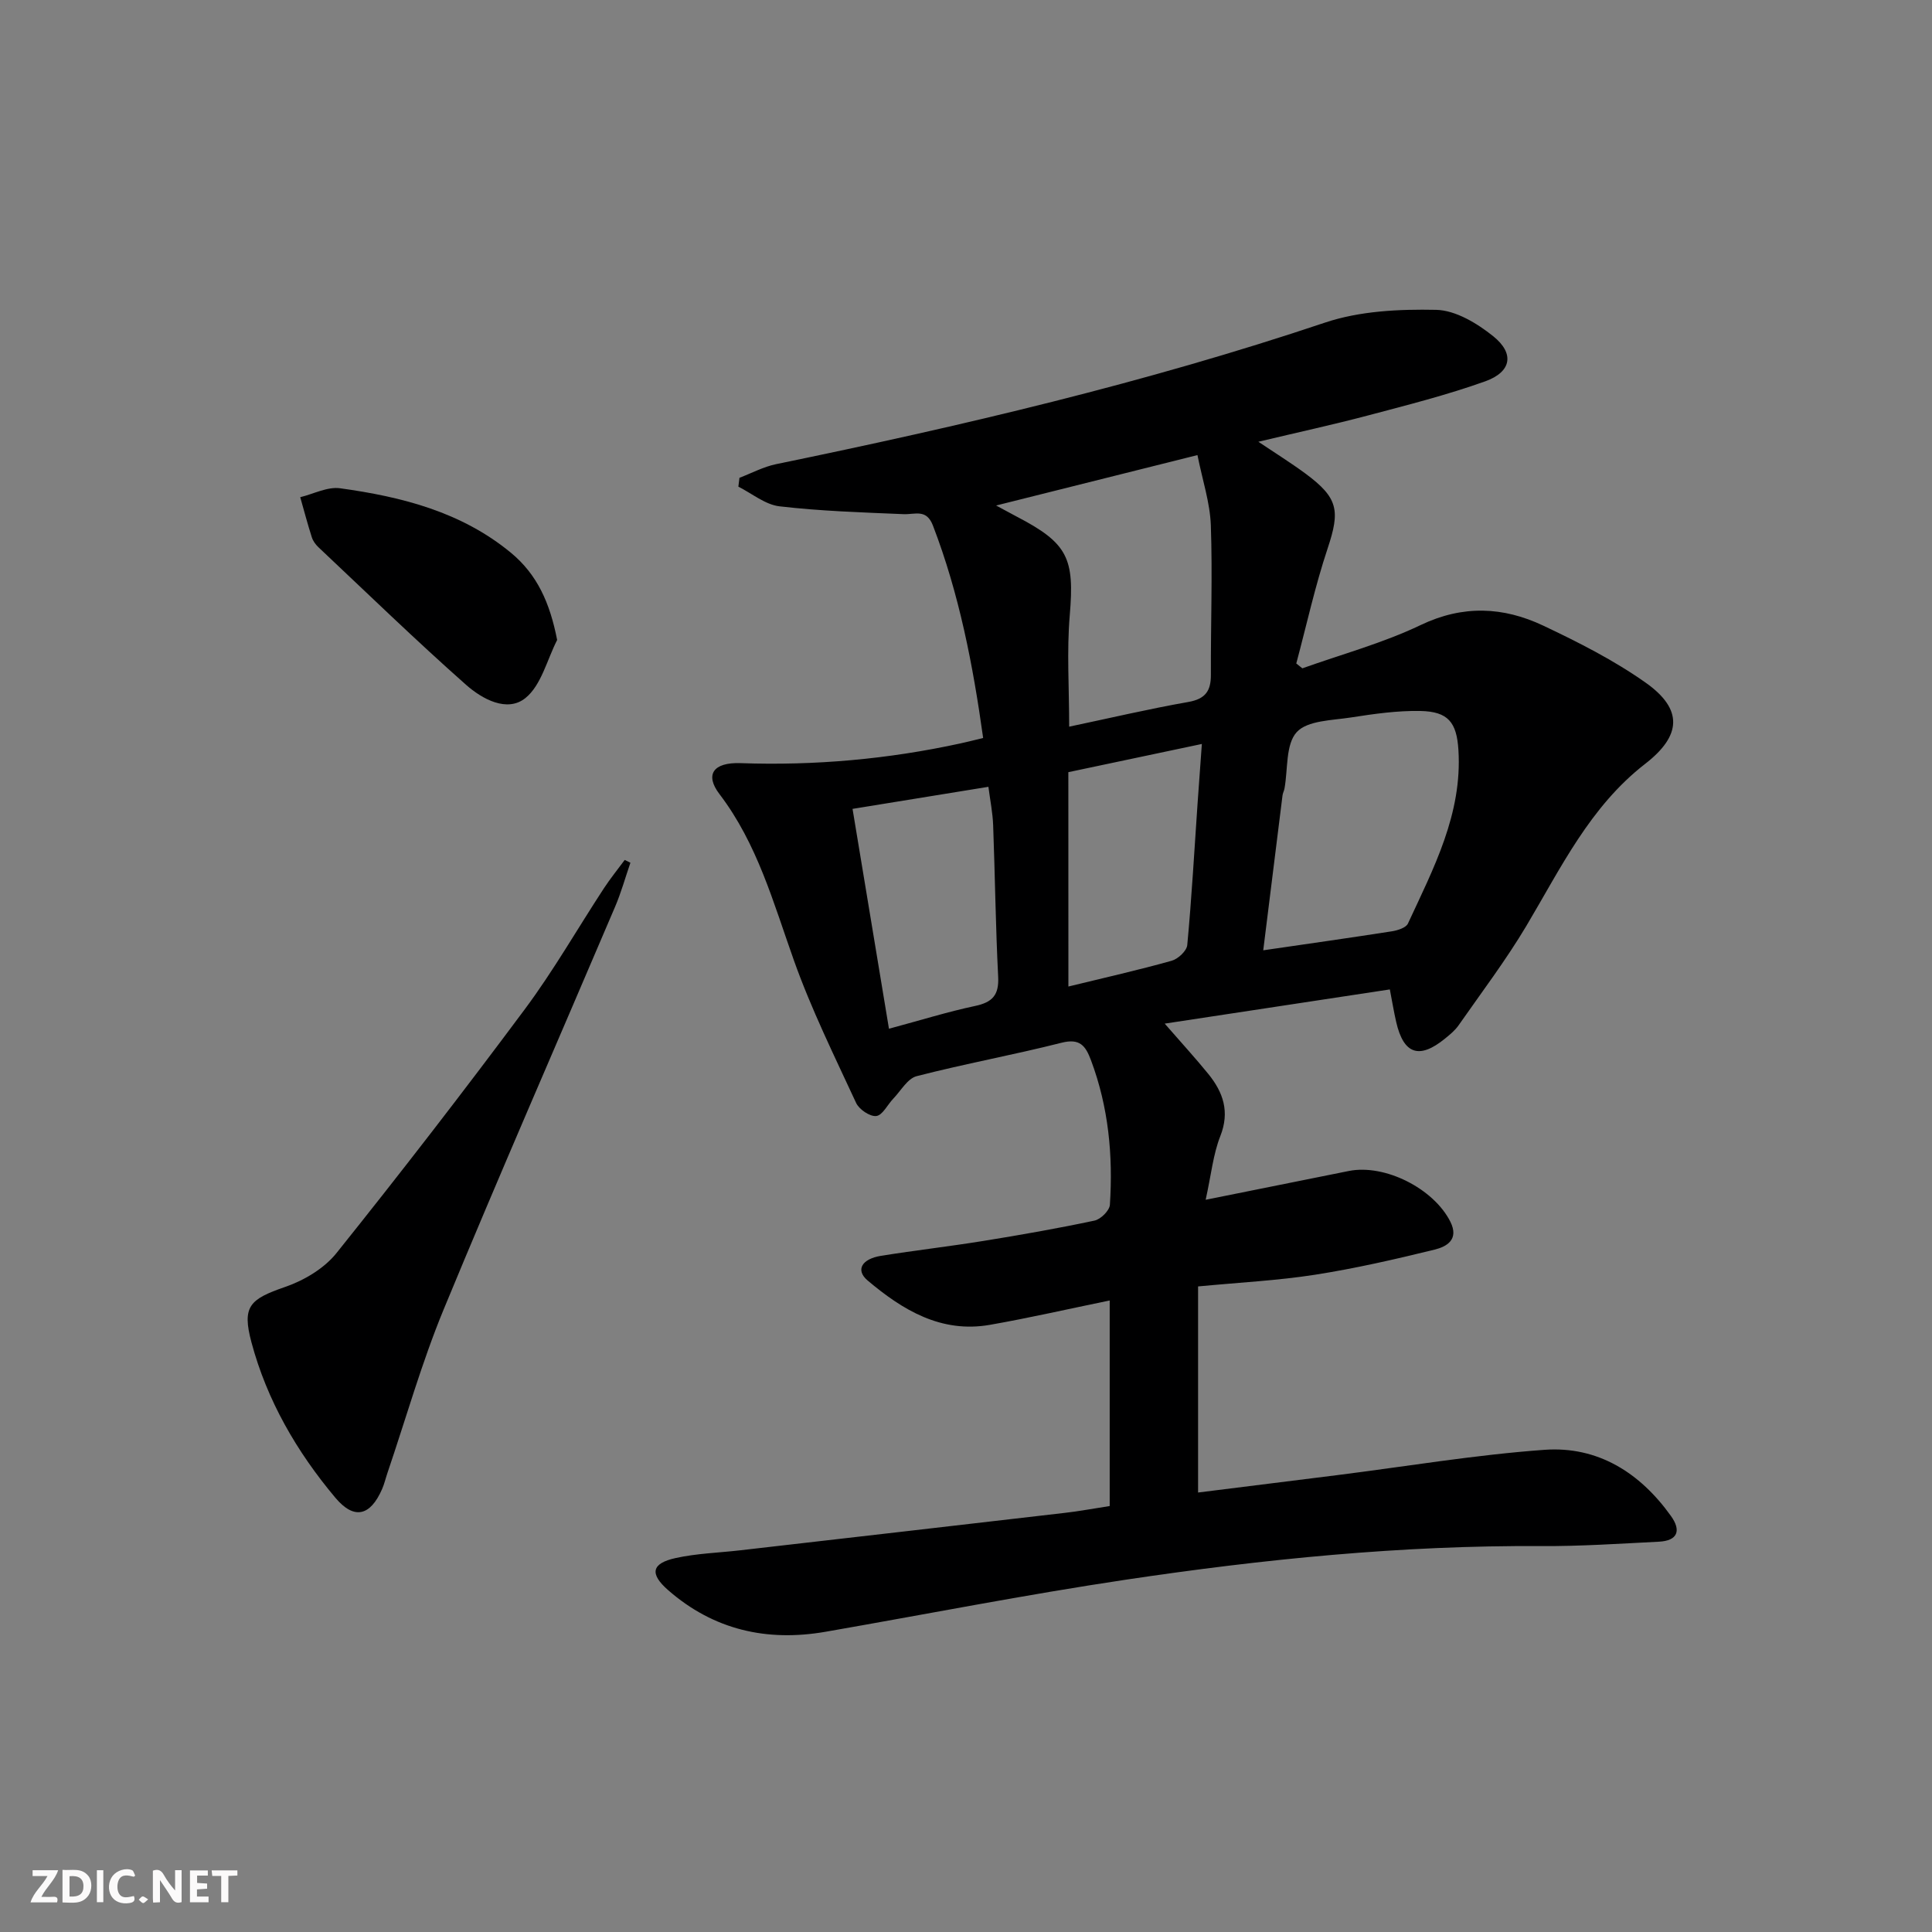
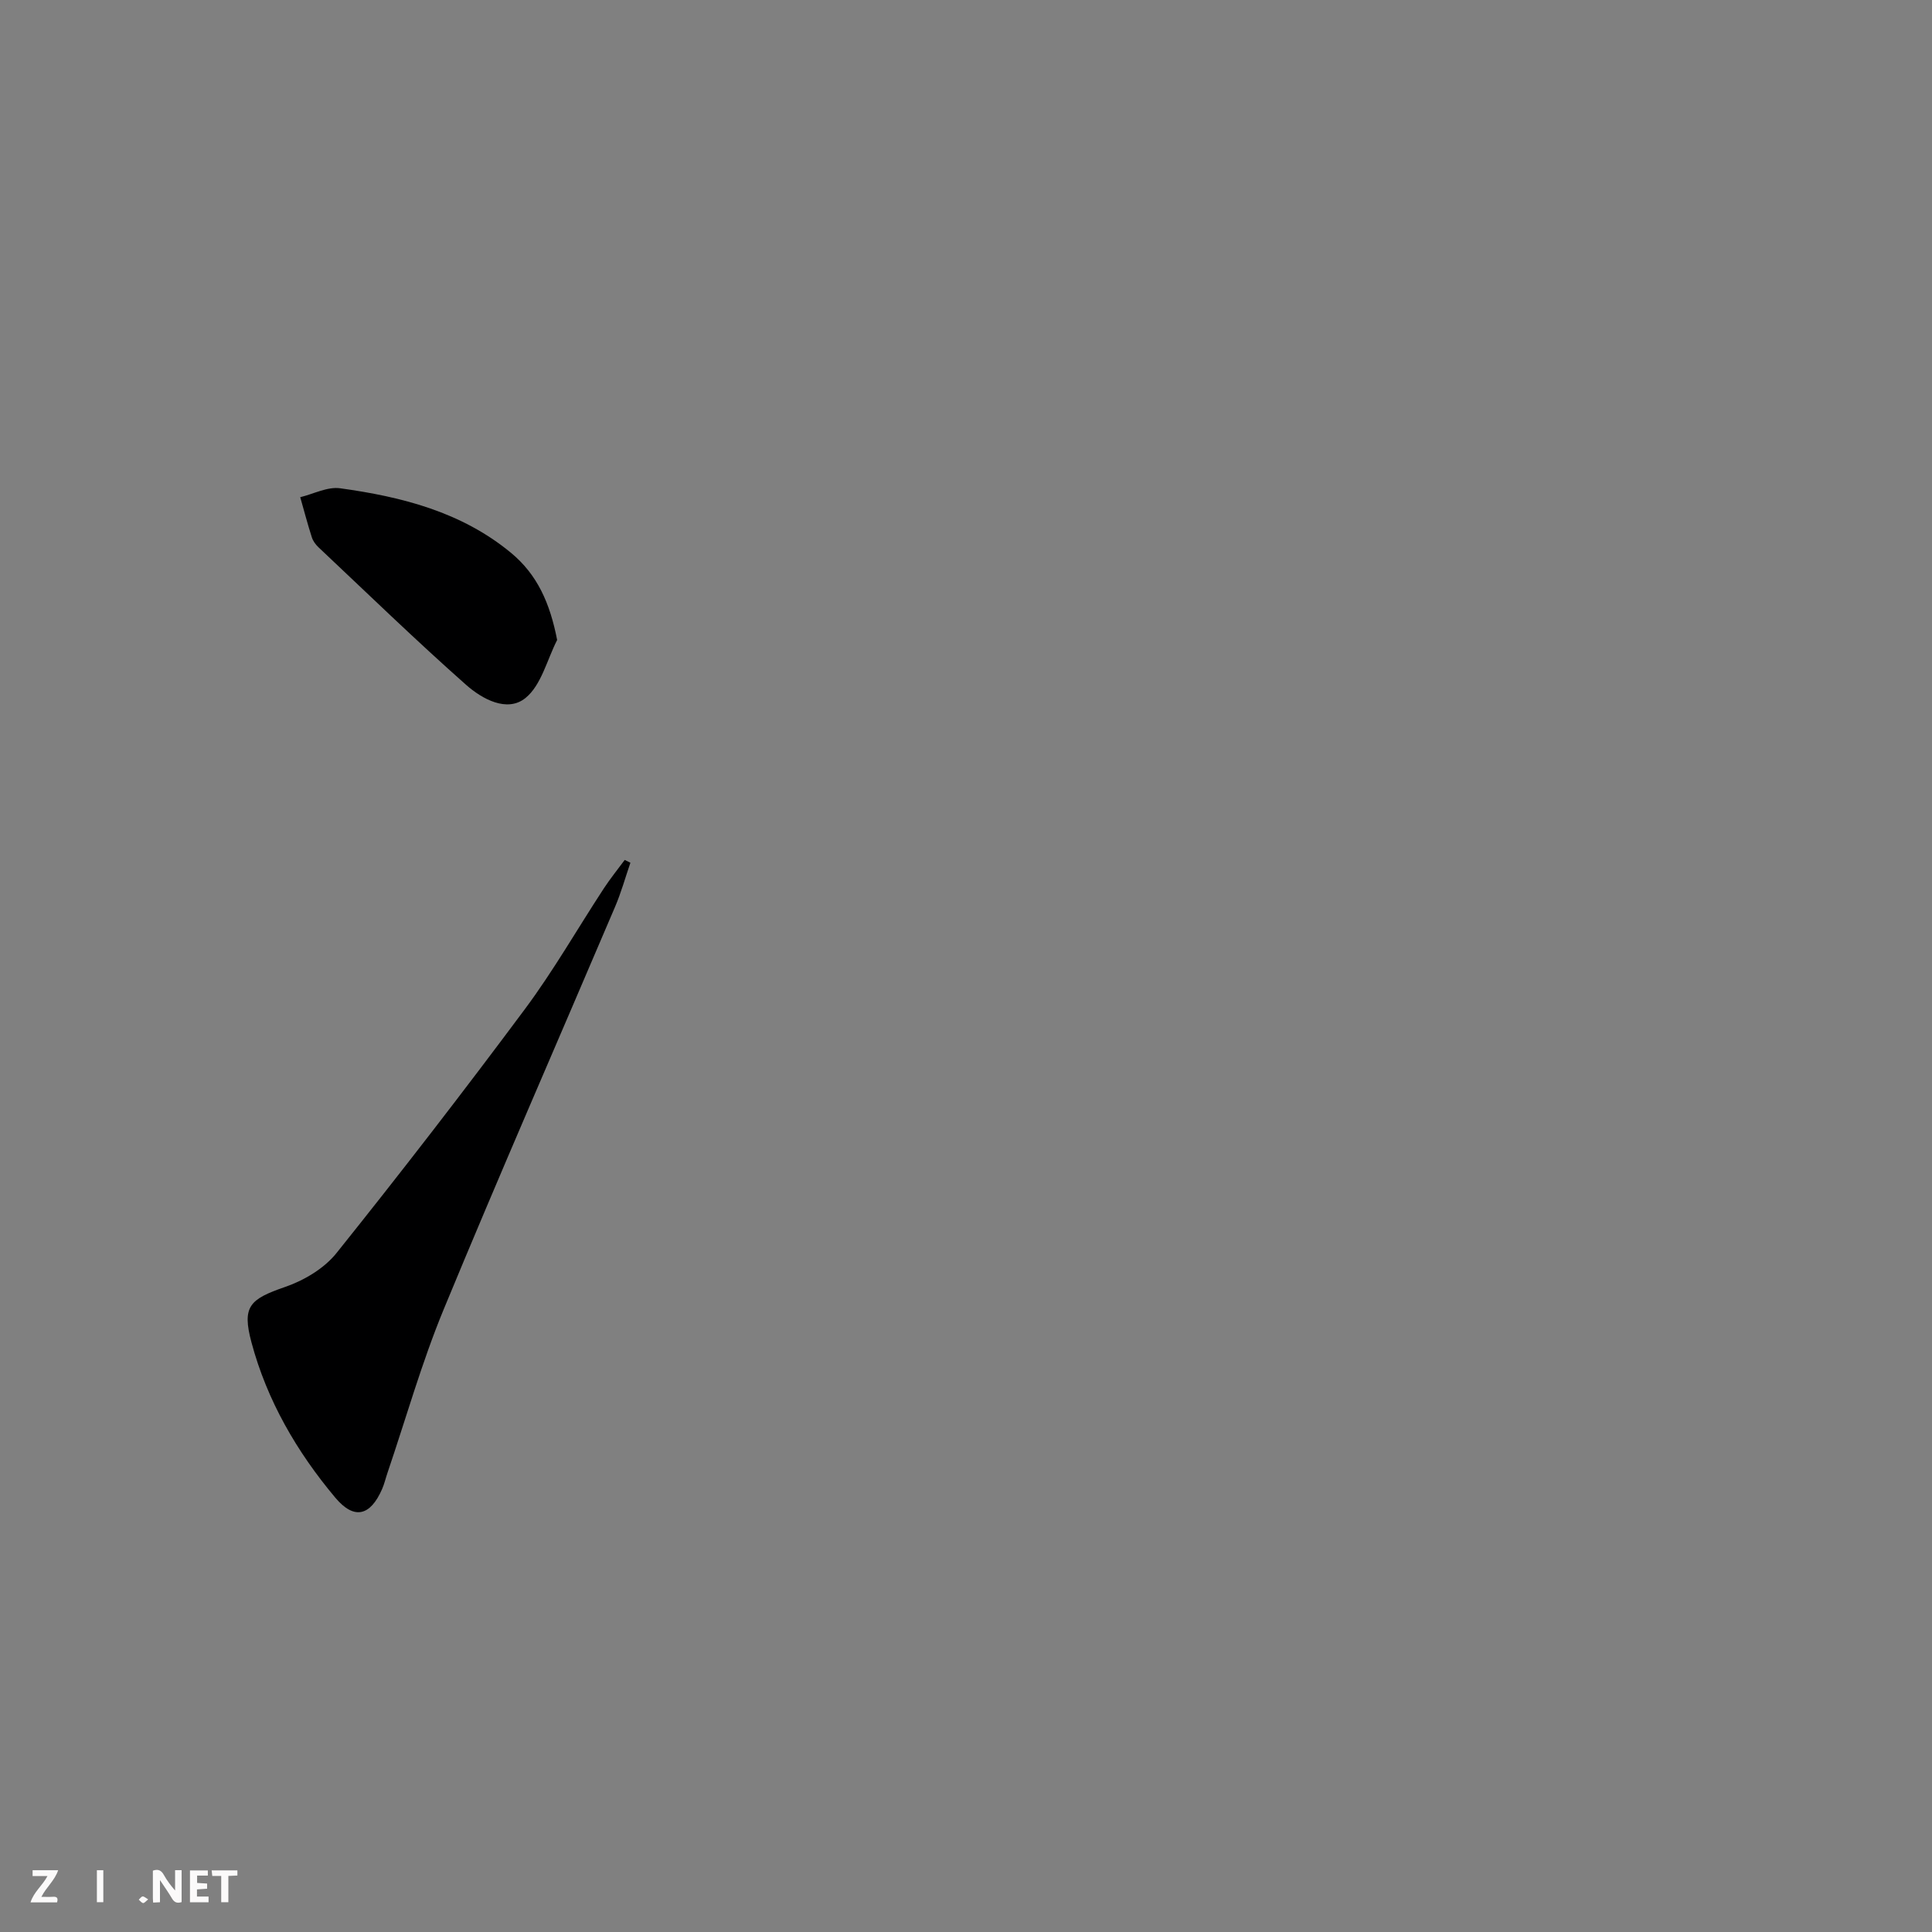
<svg xmlns="http://www.w3.org/2000/svg" enable-background="new 0 0 400 400" viewBox="0 0 400 400">
  <rect x="0" y="0" width="400" height="400" fill="#808080" stroke="none" />
  <g fill="#fbfafa">
    <path d="m37.59 393.81c-.92.31-1.52.05-2-.78-.7-1.2-1.52-2.34-2.47-3.78v4.59c-.55.03-.95.05-1.41.07-.03-.37-.06-.64-.06-.91 0-1.91 0-3.81 0-5.7 1.13-.41 1.77-.03 2.29.91.62 1.11 1.38 2.14 2.31 3.19v-4.2h1.35v6.61z" />
-     <path d="m12.94 393.88v-6.75c1.9.19 3.93-.54 5.37 1.29.8 1.01.78 2.88.03 3.97-1.37 1.97-3.4 1.51-5.4 1.49m1.45-1.22c2.04.12 2.92-.58 2.89-2.21-.03-1.51-.98-2.19-2.89-2z" />
    <path d="m11.81 393.87h-5.49c.68-2.18 2.47-3.48 3.51-5.45h-3.08v-1.21h5.29c-.71 2.13-2.44 3.48-3.47 5.51.86 0 1.63.04 2.39-.01.79-.05 1.14.21.85 1.16" />
    <path d="m39.33 393.86v-6.61h3.7v1.07h-2.22v1.52c.68.04 1.34.09 2.07.13v1.07c-.72.05-1.38.09-2.1.14v1.48h2.4v1.19h-3.85z" />
-     <path d="m27.71 388.56c-1.15-.3-2.46-.61-3.1.64-.37.73-.41 1.93-.06 2.67.63 1.35 1.99.93 3.17.68.35.94-.01 1.32-.93 1.46-1.62.25-3.05-.27-3.76-1.48-.73-1.25-.6-3.03.31-4.17.88-1.11 2.71-1.7 4-1.16.32.13.44.74.65 1.12-.1.08-.19.16-.28.24" />
    <path d="m49.15 387.24v1.07c-.59.02-1.17.05-1.87.08v5.44h-1.48v-5.44h-1.85c-.05-.4-.08-.73-.13-1.15z" />
-     <path d="m20.06 387.21h1.33v6.62h-1.33z" />
+     <path d="m20.06 387.21h1.33v6.62h-1.33" />
    <path d="m30.68 393.25c-.49.38-.8.79-1.05.76-.32-.05-.6-.45-.9-.7.26-.24.51-.64.8-.67.29-.04.62.3 1.15.61" />
  </g>
-   <path d="m229.75 311.81c0-14.29 0-28.07 0-42.56-8.45 1.73-16.61 3.61-24.84 5.05-10.08 1.75-18.04-3.08-25.28-9.19-2.53-2.14-1.26-4.46 2.8-5.11 7.04-1.13 14.14-1.94 21.18-3.08 7.69-1.24 15.38-2.59 23-4.21 1.28-.27 3.1-2.07 3.18-3.27.67-10.2-.28-20.23-3.91-29.92-1.13-3.01-2.3-4.59-6.1-3.63-9.95 2.52-20.07 4.36-30 6.92-1.89.49-3.27 3.03-4.84 4.66-1.2 1.25-2.22 3.44-3.52 3.59-1.31.15-3.55-1.37-4.17-2.71-4.52-9.76-9.31-19.46-12.9-29.57-4.24-11.9-7.54-24.07-15.39-34.37-3.06-4.01-1.33-6.61 4.37-6.41 15.37.54 30.54-.82 45.54-4.09 1.44-.31 2.86-.68 4.68-1.12-2.11-15.14-4.96-29.84-10.4-43.99-1.35-3.5-3.69-2.25-6.08-2.35-8.57-.36-17.17-.63-25.67-1.62-2.96-.34-5.69-2.65-8.53-4.07.08-.61.15-1.23.23-1.84 2.52-.96 4.97-2.28 7.58-2.82 38.37-7.9 76.44-16.82 113.65-29.31 7.19-2.41 15.34-2.8 23.02-2.64 4.01.09 8.46 2.78 11.79 5.45 4.48 3.59 3.8 7.4-1.64 9.35-7.94 2.84-16.17 4.92-24.33 7.08-7.22 1.91-14.52 3.49-22.64 5.43 3.62 2.43 6.77 4.39 9.74 6.58 6.83 5.05 7.21 7.68 4.6 15.51-2.6 7.8-4.36 15.87-6.49 23.82.42.33.84.67 1.26 1 8.19-2.93 16.68-5.22 24.49-8.96 8.76-4.19 17.1-3.79 25.36.11 7.32 3.46 14.66 7.18 21.24 11.83 7.77 5.5 7.42 10.96-.12 16.8-11.42 8.85-17.46 21.57-24.6 33.56-4.24 7.11-9.27 13.76-14.02 20.56-.74 1.07-1.81 1.94-2.83 2.77-5.31 4.32-8.54 3.24-10.08-3.39-.48-2.07-.82-4.16-1.33-6.8-15.55 2.36-30.72 4.66-46.61 7.08 3.45 3.97 6.34 7.11 9.03 10.42 3.08 3.8 4.48 7.82 2.48 12.88-1.48 3.75-1.87 7.92-3.03 13.17 10.61-2.13 20.12-4.05 29.64-5.96 7.47-1.49 17.56 3.64 21.01 10.48 1.88 3.74-.78 5.19-3.25 5.8-8.19 2.01-16.44 3.9-24.76 5.2-7.69 1.2-15.51 1.59-24.21 2.42v42.67c9.36-1.17 19.04-2.37 28.72-3.59 14.32-1.8 28.6-4.21 42.98-5.25 11.05-.8 19.8 4.74 26.21 13.71 2.16 3.02 1.38 5.11-2.49 5.31-8.14.41-16.28.96-24.42.91-28.84-.18-57.45 2.7-85.9 6.95-20.82 3.11-41.49 7.18-62.23 10.79-12.16 2.11-23.17-.39-32.57-8.6-3.91-3.41-3.47-5.56 1.52-6.66 4.35-.96 8.88-1.09 13.33-1.6 22.43-2.58 44.86-5.15 67.29-7.76 2.92-.33 5.86-.89 9.26-1.41zm18.17-217.59c-14.06 3.52-27.33 6.84-41.69 10.44 2.18 1.18 3.19 1.73 4.2 2.26 10.71 5.56 12.05 8.65 11.05 20.49-.63 7.39-.12 14.88-.12 23.04 8.45-1.78 16.51-3.68 24.65-5.11 3.55-.62 4.71-2.29 4.69-5.63-.04-10.32.35-20.66-.01-30.97-.17-4.67-1.73-9.31-2.77-14.52zm13.62 102.53c9.55-1.39 18.1-2.6 26.62-3.93 1.2-.19 2.93-.73 3.34-1.61 5.3-11.44 11.28-22.71 10.45-35.95-.36-5.69-2.1-7.95-7.89-8.06-4.77-.09-9.59.6-14.33 1.34-3.92.61-9.04.61-11.26 3.04-2.32 2.55-1.8 7.68-2.53 11.67-.09.49-.35.95-.41 1.44-1.32 10.49-2.62 20.99-3.99 32.06zm-77.49 16.24c6.65-1.79 12.19-3.52 17.85-4.72 3.58-.76 4.95-2.26 4.76-6.03-.53-10.46-.65-20.95-1.04-31.42-.1-2.58-.62-5.14-.98-7.92-9.44 1.53-18.39 2.98-28.13 4.57 2.54 15.3 4.99 30.13 7.54 45.52zm37.15-8.74c7.62-1.86 14.55-3.42 21.39-5.34 1.32-.37 3.11-2.04 3.22-3.25.91-9.73 1.46-19.5 2.13-29.25.27-3.92.56-7.84.89-12.38-9.62 2.03-18.61 3.93-27.64 5.84.01 14.84.01 29.26.01 44.38z" fill="#000001" />
  <path d="m130.52 178.62c-1.05 3.04-1.91 6.16-3.17 9.11-11.84 27.8-23.97 55.48-35.51 83.41-4.54 11-7.79 22.54-11.63 33.84-.37 1.09-.63 2.23-1.09 3.29-2.44 5.61-5.79 6.45-9.68 1.83-7.98-9.5-14.16-20.14-17.38-32.19-2-7.47-.36-8.93 6.99-11.47 3.92-1.35 8.08-3.83 10.62-7.01 13.29-16.59 26.29-33.42 38.98-50.47 5.94-7.98 10.91-16.69 16.37-25.03 1.33-2.03 2.87-3.93 4.32-5.89.39.19.79.39 1.18.58z" fill="#000001" />
  <path d="m115.35 132.5c-2.1 4.11-3.28 9.36-6.55 12.01-3.8 3.08-9 .2-12.3-2.72-10.43-9.23-20.43-18.94-30.57-28.49-.59-.56-1.13-1.3-1.37-2.06-.88-2.74-1.61-5.53-2.4-8.3 2.76-.67 5.63-2.21 8.25-1.85 12.76 1.76 25.12 4.89 35.38 13.36 5.44 4.5 8.07 10.39 9.56 18.05z" fill="#000001" />
</svg>